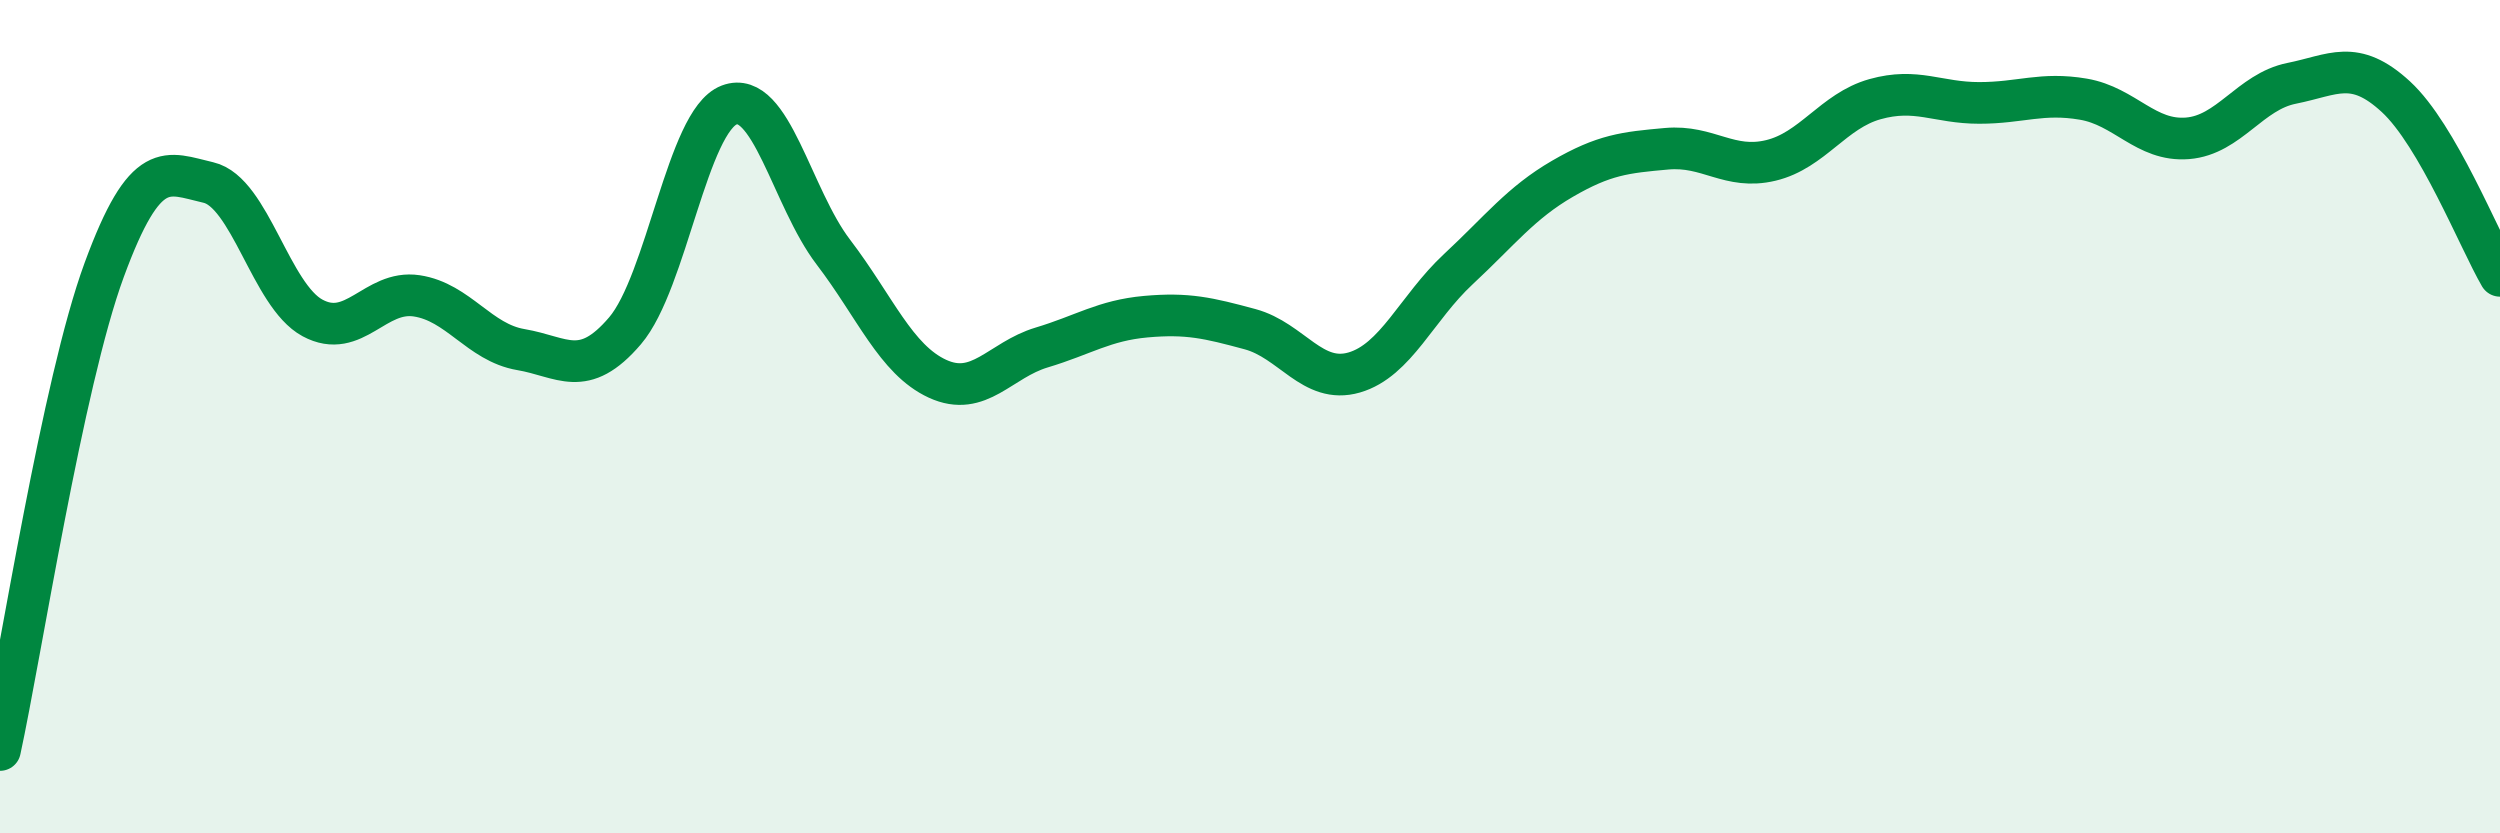
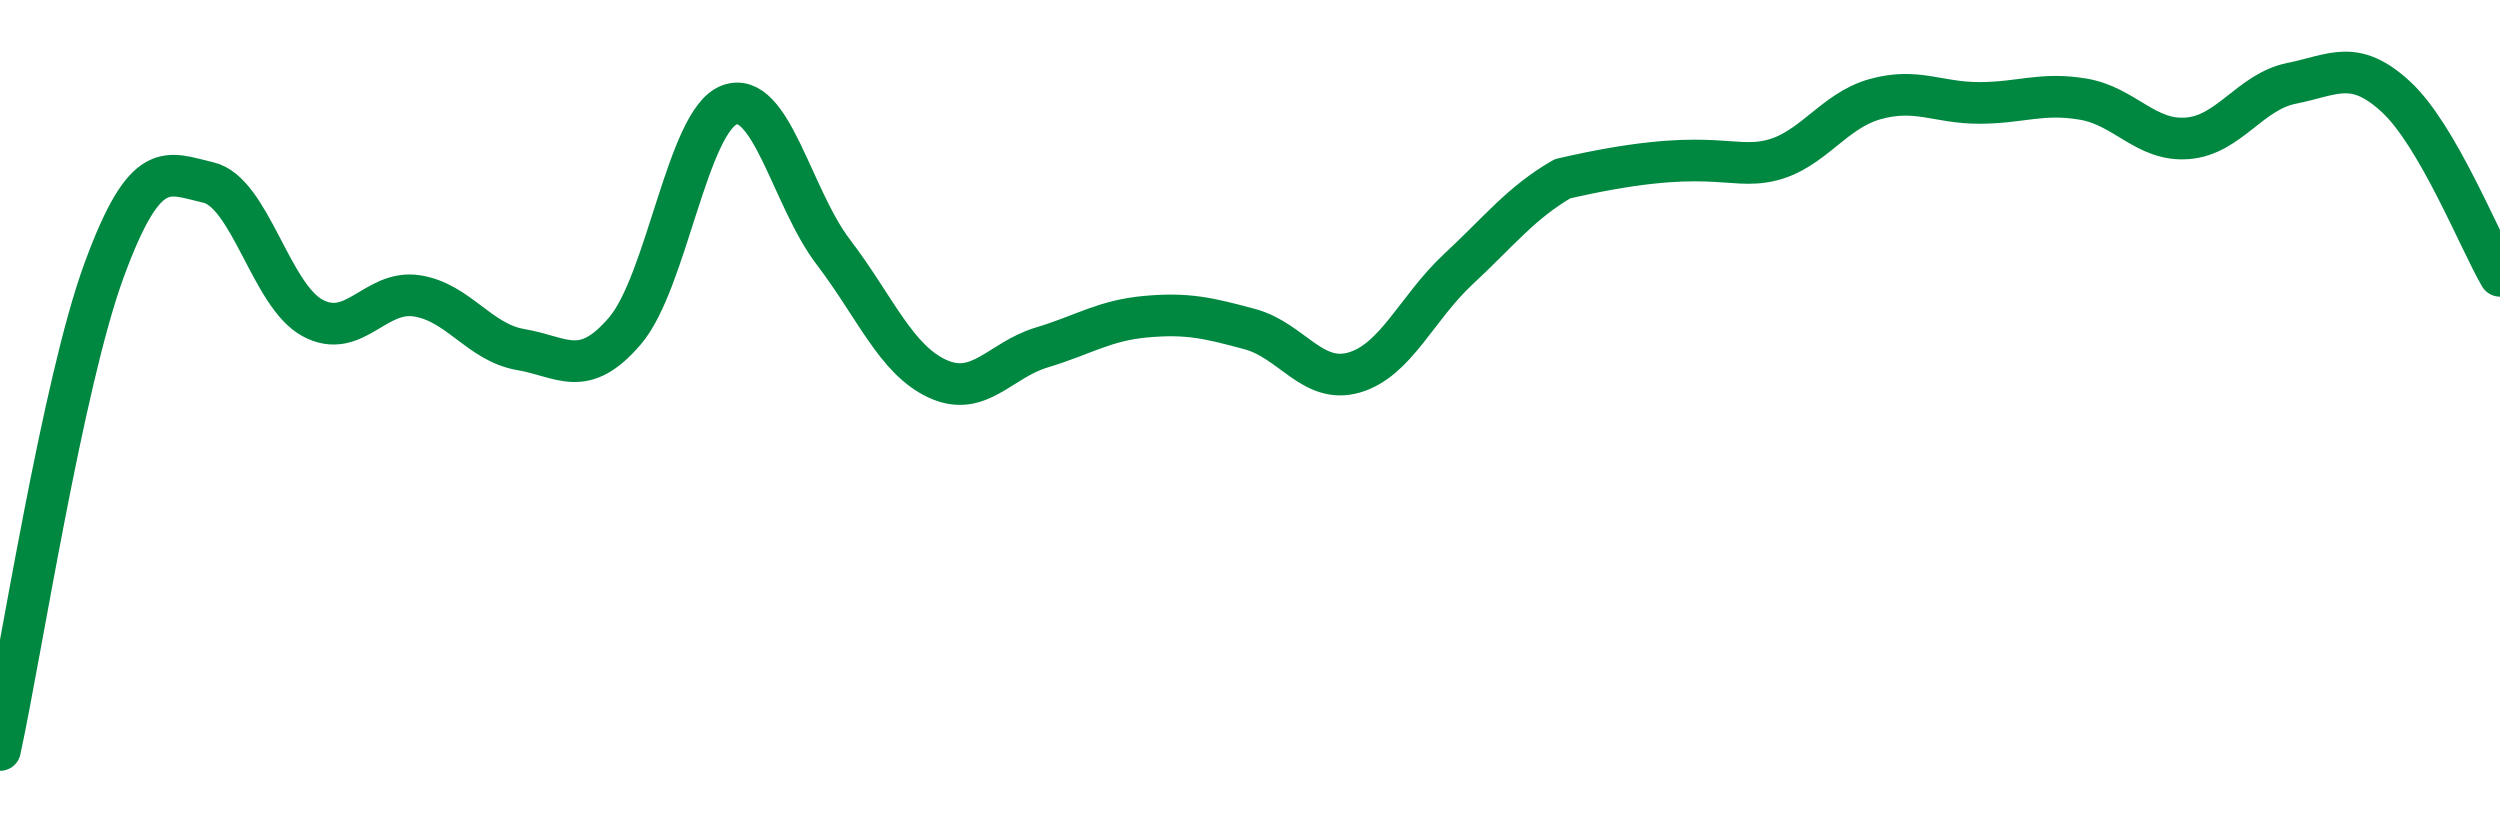
<svg xmlns="http://www.w3.org/2000/svg" width="60" height="20" viewBox="0 0 60 20">
-   <path d="M 0,18 C 0.5,15.7 1.5,9.2 2.5,6.48 C 3.5,3.76 4,4.15 5,4.38 C 6,4.61 6.5,7.09 7.5,7.63 C 8.5,8.17 9,6.95 10,7.1 C 11,7.25 11.5,8.22 12.5,8.39 C 13.5,8.56 14,9.11 15,7.94 C 16,6.77 16.5,2.9 17.5,2.52 C 18.5,2.14 19,4.74 20,6.05 C 21,7.36 21.5,8.63 22.5,9.09 C 23.5,9.55 24,8.64 25,8.34 C 26,8.04 26.5,7.69 27.5,7.6 C 28.5,7.51 29,7.63 30,7.9 C 31,8.17 31.5,9.23 32.5,8.94 C 33.5,8.65 34,7.39 35,6.46 C 36,5.53 36.5,4.87 37.5,4.29 C 38.5,3.71 39,3.66 40,3.57 C 41,3.48 41.5,4.09 42.5,3.85 C 43.5,3.61 44,2.66 45,2.38 C 46,2.1 46.5,2.47 47.5,2.47 C 48.5,2.47 49,2.21 50,2.38 C 51,2.55 51.5,3.4 52.5,3.32 C 53.5,3.24 54,2.2 55,2 C 56,1.8 56.5,1.4 57.5,2.32 C 58.5,3.24 59.5,5.76 60,6.62L60 20L0 20Z" fill="#008740" opacity="0.1" stroke-linecap="round" stroke-linejoin="round" />
-   <path d="M 0,18 C 0.5,15.7 1.5,9.2 2.5,6.48 C 3.5,3.76 4,4.15 5,4.38 C 6,4.61 6.5,7.09 7.5,7.63 C 8.5,8.17 9,6.95 10,7.1 C 11,7.25 11.5,8.22 12.5,8.39 C 13.5,8.56 14,9.11 15,7.94 C 16,6.77 16.5,2.9 17.5,2.52 C 18.5,2.14 19,4.74 20,6.05 C 21,7.36 21.5,8.63 22.5,9.09 C 23.5,9.55 24,8.64 25,8.34 C 26,8.04 26.5,7.69 27.5,7.6 C 28.5,7.51 29,7.63 30,7.9 C 31,8.17 31.5,9.23 32.5,8.94 C 33.5,8.65 34,7.39 35,6.46 C 36,5.53 36.5,4.87 37.5,4.29 C 38.5,3.71 39,3.66 40,3.57 C 41,3.48 41.5,4.09 42.5,3.85 C 43.5,3.61 44,2.66 45,2.38 C 46,2.1 46.5,2.47 47.5,2.47 C 48.5,2.47 49,2.21 50,2.38 C 51,2.55 51.5,3.4 52.5,3.32 C 53.5,3.24 54,2.2 55,2 C 56,1.8 56.5,1.4 57.5,2.32 C 58.5,3.24 59.5,5.76 60,6.62" stroke="#008740" stroke-width="1" fill="none" stroke-linecap="round" stroke-linejoin="round" />
+   <path d="M 0,18 C 0.5,15.7 1.5,9.2 2.5,6.48 C 3.5,3.76 4,4.15 5,4.38 C 6,4.61 6.5,7.09 7.5,7.63 C 8.5,8.17 9,6.95 10,7.1 C 11,7.25 11.5,8.22 12.5,8.39 C 13.5,8.56 14,9.11 15,7.94 C 16,6.77 16.5,2.9 17.5,2.52 C 18.5,2.14 19,4.74 20,6.05 C 21,7.36 21.5,8.63 22.5,9.09 C 23.5,9.55 24,8.64 25,8.34 C 26,8.04 26.5,7.69 27.5,7.6 C 28.5,7.51 29,7.63 30,7.9 C 31,8.17 31.5,9.23 32.5,8.94 C 33.5,8.65 34,7.39 35,6.46 C 36,5.53 36.5,4.87 37.5,4.29 C 41,3.48 41.5,4.09 42.5,3.85 C 43.5,3.61 44,2.66 45,2.38 C 46,2.1 46.5,2.47 47.5,2.47 C 48.5,2.47 49,2.21 50,2.38 C 51,2.55 51.5,3.4 52.5,3.32 C 53.5,3.24 54,2.2 55,2 C 56,1.8 56.5,1.4 57.5,2.32 C 58.5,3.24 59.5,5.76 60,6.62" stroke="#008740" stroke-width="1" fill="none" stroke-linecap="round" stroke-linejoin="round" />
</svg>